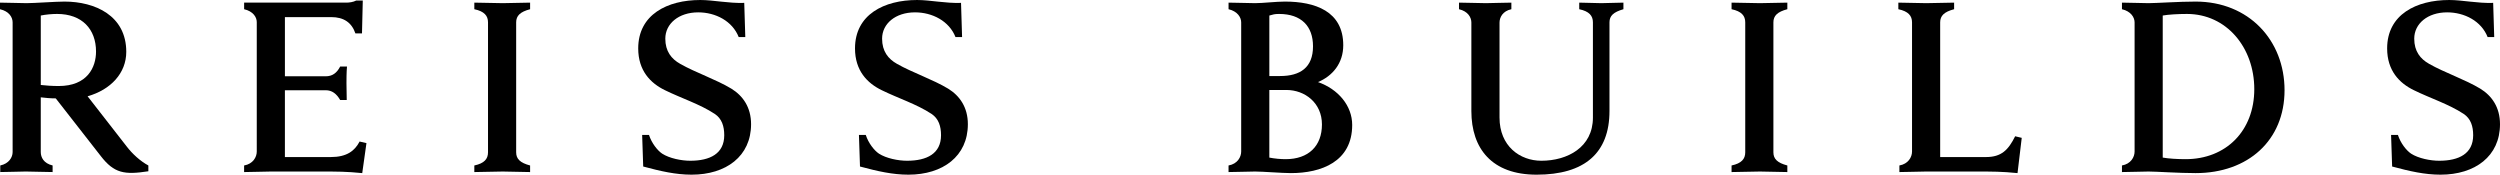
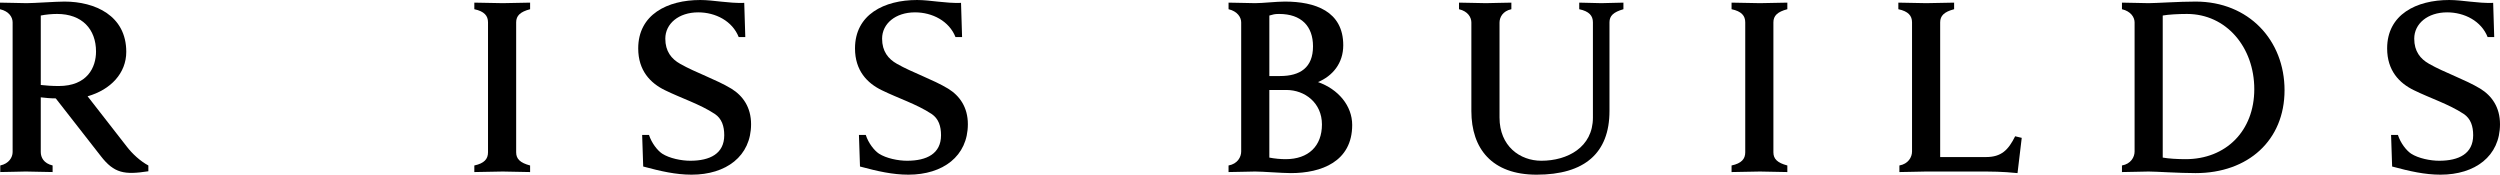
<svg xmlns="http://www.w3.org/2000/svg" id="a" viewBox="0 0 2404.55 168.02">
  <g id="b">
    <path d="M.25,159.16c8.35-1.77,11.89-7.84,11.89-12.9V21.51c0-4.81-3.29-10.63-12.15-12.65V2.53c5.57,0,21.26.51,25.56.51,7.34,0,28.09-1.52,36.44-1.52,29.35,0,59.46,13.41,59.46,48.33,0,20.5-14.93,36.44-37.2,42.76l37.45,48.08c5.57,7.34,13.41,14.42,21,18.47v5.57c-23.03,3.54-32.9,2.02-45.8-14.68l-43.27-55.42c-5.57,0-9.87-.51-14.42-1.01v52.63c0,5.06,2.78,10.88,11.39,12.9v6.33c-5.57,0-21.51-.51-25.81-.51-3.8,0-18.72.51-24.54.51v-6.33ZM39.22,81.73c4.55.51,10.63,1.01,17.21,1.01,27.58,0,35.93-17.96,35.93-33.15,0-21.51-13.41-36.18-37.45-36.18-4.81,0-10.63.51-15.69,1.52v66.8Z" />
-     <path d="M234.81,159.16c8.6-1.52,12.15-8.1,12.15-13.41V21.25c0-4.81-3.54-10.38-12.15-12.4V2.53h98.43c2.53,0,6.58-.51,9.36-2.02h6.33l-.76,31.63h-6.33c-3.54-10.38-11.13-15.69-23.28-15.69h-44.53v56.93h39.22c6.33,0,10.63-3.04,13.92-9.36h6.58c-.51,5.06-.51,13.16-.51,15.94s.25,11.13.25,16.19h-6.33c-3.54-6.07-7.84-9.36-13.92-9.36h-39.22v64.27h44.03c15.44,0,23.03-5.82,27.83-14.93l6.58,1.52-4.05,28.85c-15.18-1.52-23.79-1.52-39.98-1.52h-48.08c-4.3,0-19.74.51-25.56.51v-6.33Z" />
    <path d="M456.22,159.16c9.62-2.02,13.16-6.33,13.16-12.65V21.51c0-6.33-3.54-10.63-13.16-12.65V2.53c4.3,0,23.03.51,27.33.51,3.8,0,21.76-.51,26.32-.51v6.33c-9.62,2.53-13.41,6.33-13.41,12.65v125c0,6.33,3.8,10.12,13.41,12.65v6.33c-4.3,0-22.52-.51-26.32-.51-4.3,0-22.77.51-27.33.51v-6.33Z" />
    <path d="M617.65,129.81h6.58c2.53,7.84,8.1,14.93,12.65,17.97,7.08,4.55,18.47,6.83,27.07,6.83,18.98,0,32.64-6.83,32.64-24.54,0-8.6-2.28-15.94-9.11-20.5-14.17-9.36-32.39-15.18-47.82-22.77-14.17-6.83-25.81-18.98-25.81-40.23,0-32.64,28.09-46.56,59.72-46.56,12.65,0,27.08,3.29,42.26,2.78l1.01,32.89h-6.33c-6.07-15.44-22.27-23.79-38.97-23.79-18.72,0-31.63,10.88-31.63,25.3,0,12.15,5.82,19.48,14.42,24.29,14.68,8.35,34.41,14.93,49.09,23.79,11.13,6.83,18.98,17.96,18.98,34.16,0,30.87-24.04,48.58-57.19,48.58-15.18,0-29.61-3.29-46.56-7.84l-1.01-30.36Z" />
    <path d="M826.15,129.81h6.58c2.53,7.84,8.1,14.93,12.65,17.97,7.08,4.55,18.47,6.83,27.08,6.83,18.98,0,32.64-6.83,32.64-24.54,0-8.6-2.28-15.94-9.11-20.5-14.17-9.36-32.39-15.18-47.82-22.77-14.17-6.83-25.81-18.98-25.81-40.23,0-32.64,28.09-46.56,59.72-46.56,12.65,0,27.08,3.29,42.26,2.78l1.01,32.89h-6.33c-6.07-15.44-22.27-23.79-38.97-23.79-18.72,0-31.63,10.88-31.63,25.3,0,12.15,5.82,19.48,14.42,24.29,14.68,8.35,34.41,14.93,49.09,23.79,11.13,6.83,18.98,17.96,18.98,34.16,0,30.87-24.04,48.58-57.19,48.58-15.18,0-29.61-3.29-46.56-7.84l-1.01-30.36Z" />
    <path d="M1181.65,159.16c8.6-1.52,12.15-8.1,12.15-13.41V21.51c0-4.81-3.54-10.63-12.15-12.65V2.53c5.57,0,21.25.51,25.56.51,7.34,0,20.24-1.52,28.59-1.52,28.85,0,56.17,9.11,56.17,42,0,17.46-10.37,29.6-24.29,35.42,19.48,6.83,32.89,22.77,32.89,41.25,0,35.42-29.86,46.31-58.96,46.31-8.35,0-27.08-1.52-34.41-1.52-4.3,0-19.74.51-25.56.51v-6.33ZM1231.25,73.13c19.23,0,31.63-8.1,31.63-28.59,0-19.23-11.13-31.12-32.64-31.12-4.55,0-5.57.51-9.36,1.52v58.2h10.37ZM1220.87,151.57c5.06,1.01,10.88,1.52,15.69,1.52,22.01,0,34.92-12.65,34.92-33.4s-16.45-33.15-34.16-33.15h-16.45v65.03Z" />
    <path d="M1415.2,21.76c0-5.06-3.29-10.88-11.89-12.9V2.53c5.57,0,21.51.51,25.81.51,3.8,0,18.72-.51,24.54-.51v6.33c-8.35,1.77-11.39,7.84-11.39,12.9v91.35c0,27.33,19.48,41.5,40.23,41.5,25.05,0,49.6-12.91,49.6-41.5V21.51c0-6.33-3.54-10.63-13.16-12.65V2.53c4.3,0,16.95.51,21.25.51,3.8,0,16.7-.51,21.25-.51v6.33c-9.62,2.78-13.41,6.33-13.41,12.65v85.27c0,40.49-24.04,61.23-70.09,61.23-43.02,0-62.75-25.05-62.75-61.23V21.76Z" />
    <path d="M1665.45,159.16c9.62-2.02,13.16-6.33,13.16-12.65V21.51c0-6.33-3.54-10.63-13.16-12.65V2.53c4.3,0,23.03.51,27.33.51,3.8,0,21.76-.51,26.32-.51v6.33c-9.62,2.53-13.41,6.33-13.41,12.65v125c0,6.33,3.8,10.12,13.41,12.65v6.33c-4.3,0-22.52-.51-26.32-.51-4.3,0-22.77.51-27.33.51v-6.33Z" />
    <path d="M1826.88,159.16c8.6-1.52,12.15-8.1,12.15-13.41V21.51c0-6.33-3.54-10.63-13.16-12.65V2.53c4.3,0,22.52.51,26.82.51,3.8,0,22.27-.51,26.82-.51v6.33c-9.62,2.53-13.41,6.33-13.41,12.65v129.55h44.03c14.93,0,21.51-6.83,28.09-19.99l6.33,1.52-4.05,33.91c-15.18-1.52-23.79-1.52-39.98-1.52h-48.08c-4.3,0-19.74.51-25.56.51v-6.33Z" />
    <path d="M2040.94,159.16c8.6-1.52,12.15-8.1,12.15-13.41V21.51c0-4.81-3.54-10.63-12.15-12.65V2.53c5.57,0,21.25.51,25.56.51,7.34,0,29.35-1.52,45.29-1.52,51.11,0,85.53,37.2,85.53,85.27s-34.92,79.71-85.53,79.71c-15.94,0-37.96-1.52-45.29-1.52-4.3,0-19.74.51-25.56.51v-6.33ZM2080.17,151.57c5.57,1.01,14.17,1.52,22.01,1.52,38.71,0,66.04-27.08,66.04-67.31s-26.82-72.37-64.78-72.37c-8.1,0-17.71.51-23.28,1.52v136.64Z" />
    <path d="M2299.79,129.81h6.58c2.53,7.84,8.1,14.93,12.65,17.97,7.08,4.55,18.47,6.83,27.08,6.83,18.98,0,32.64-6.83,32.64-24.54,0-8.6-2.28-15.94-9.11-20.5-14.17-9.36-32.39-15.18-47.82-22.77-14.17-6.83-25.81-18.98-25.81-40.23,0-32.64,28.09-46.56,59.72-46.56,12.65,0,27.08,3.29,42.26,2.78l1.01,32.89h-6.33c-6.07-15.44-22.27-23.79-38.97-23.79-18.72,0-31.63,10.88-31.63,25.3,0,12.15,5.82,19.48,14.42,24.29,14.68,8.35,34.41,14.93,49.09,23.79,11.13,6.83,18.98,17.96,18.98,34.16,0,30.87-24.04,48.58-57.19,48.58-15.18,0-29.61-3.29-46.56-7.84l-1.01-30.36Z" />
  </g>
</svg>